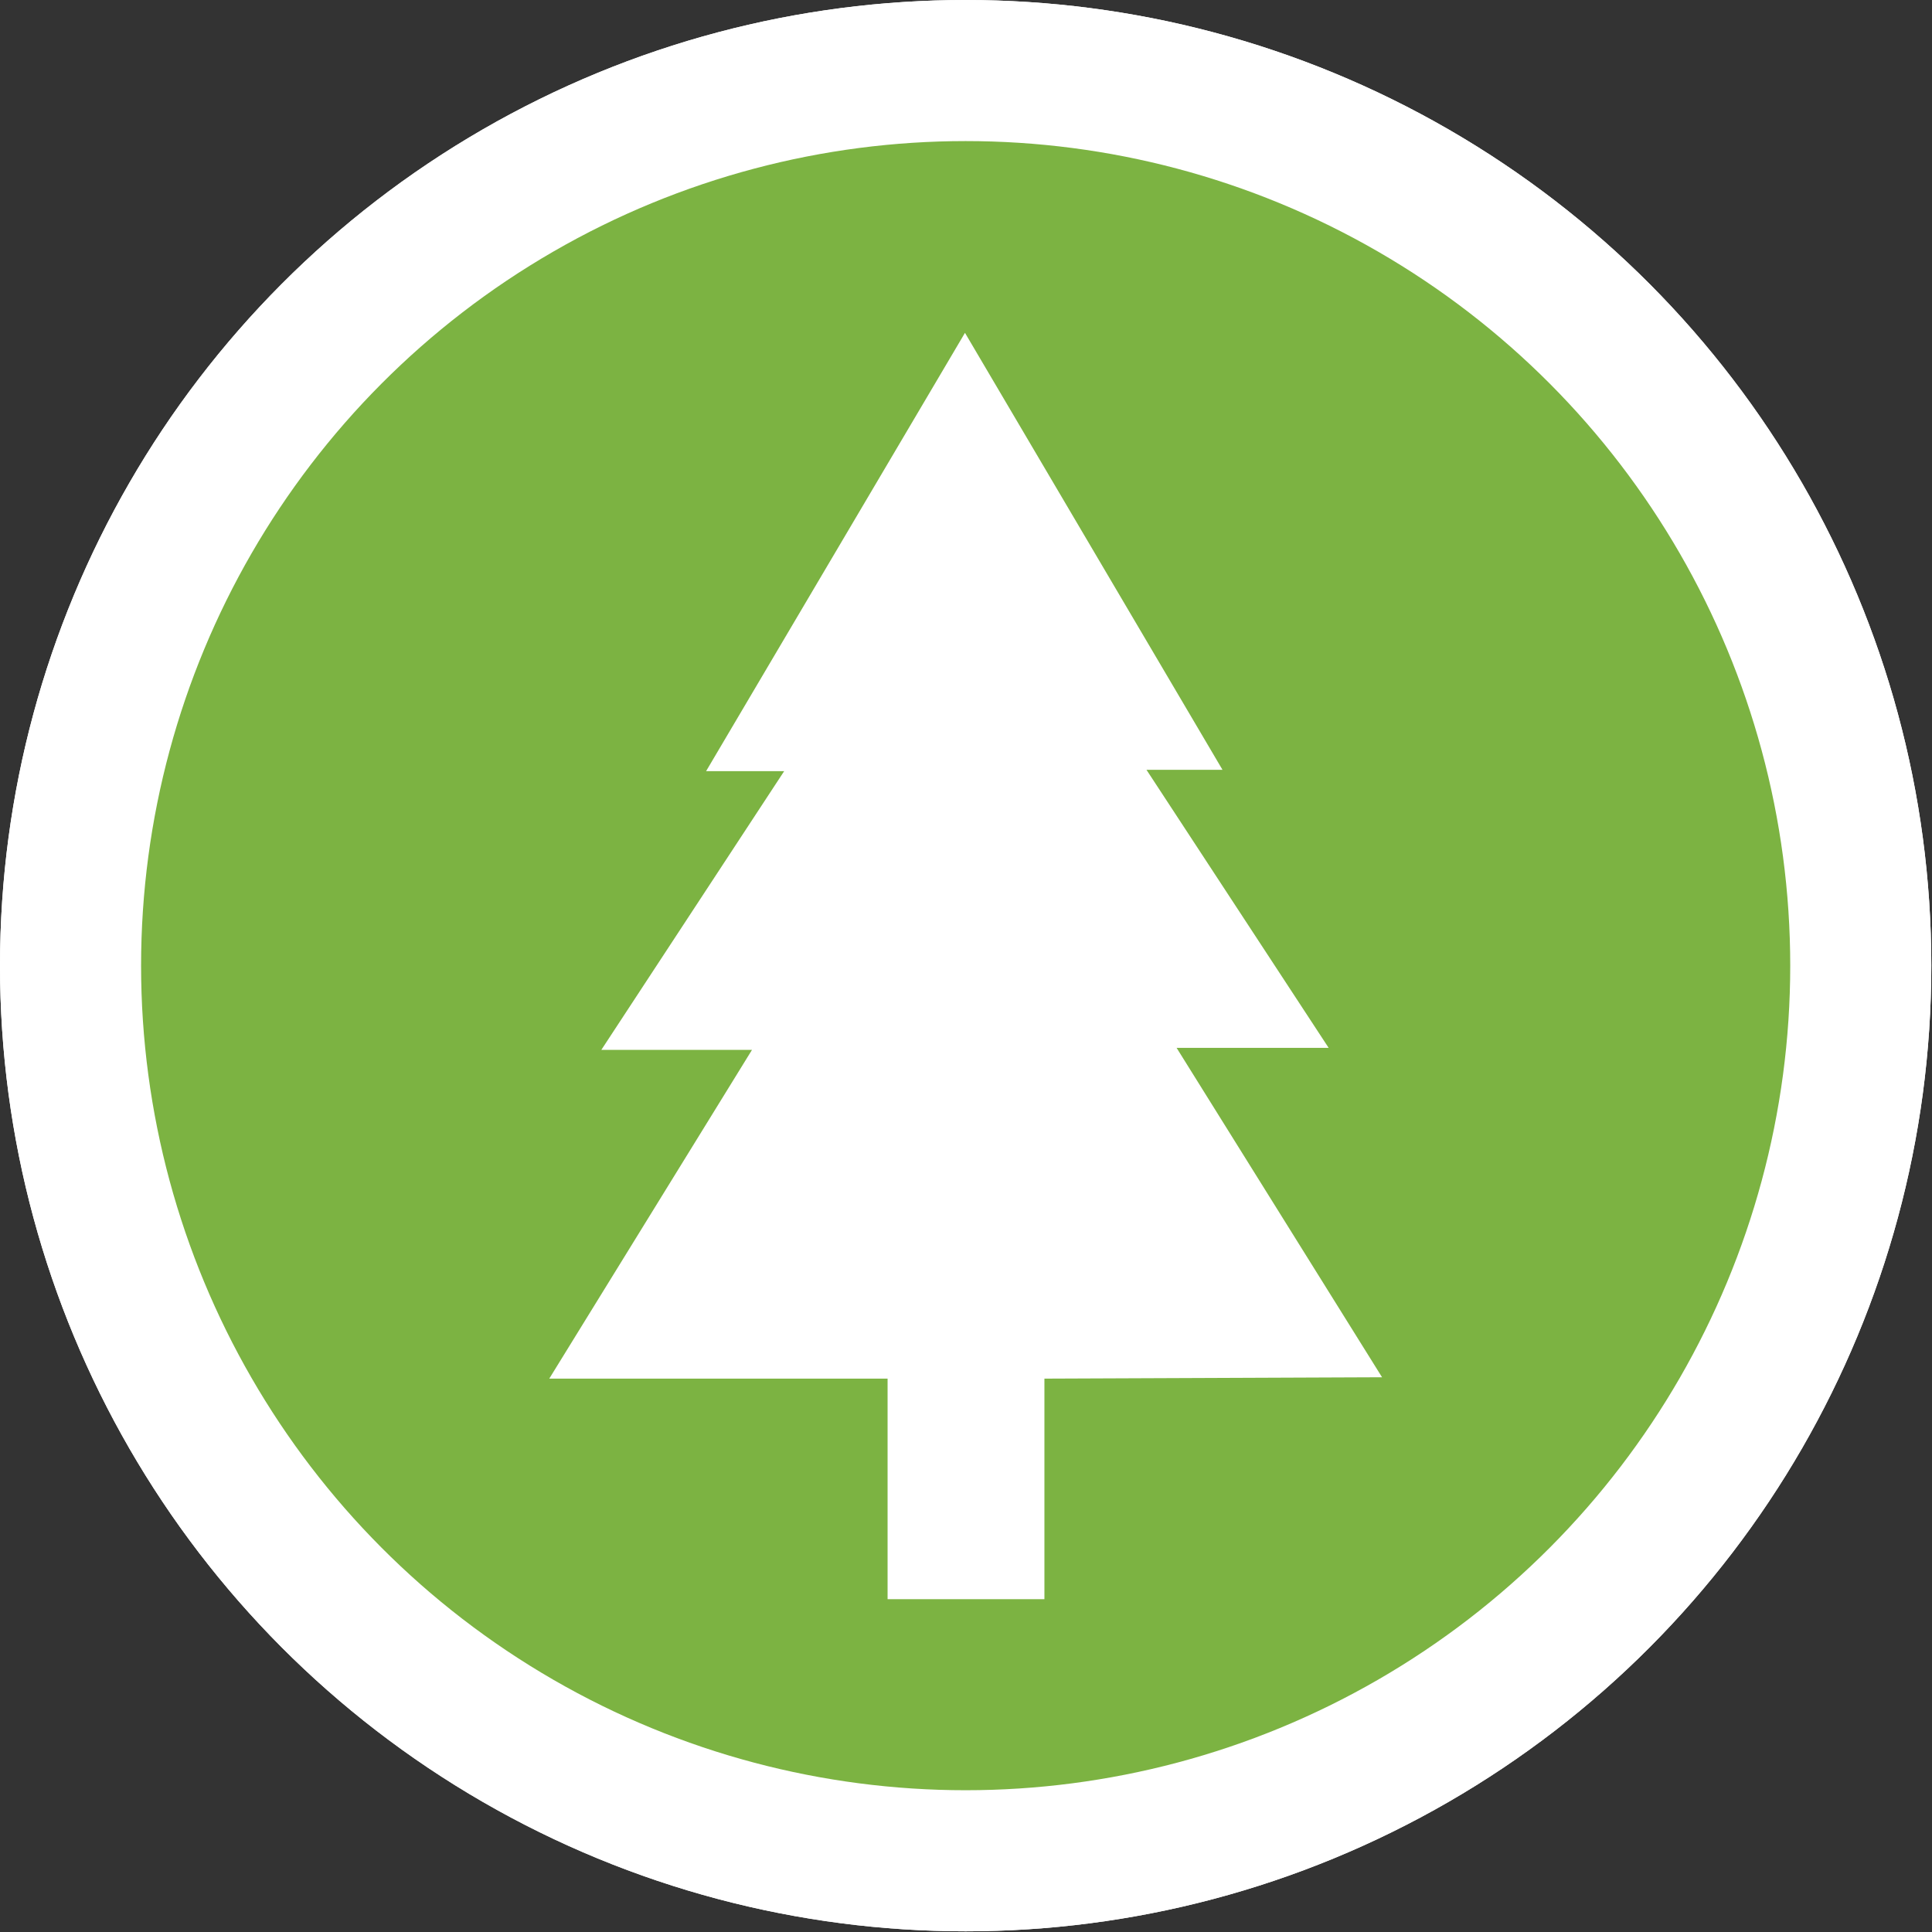
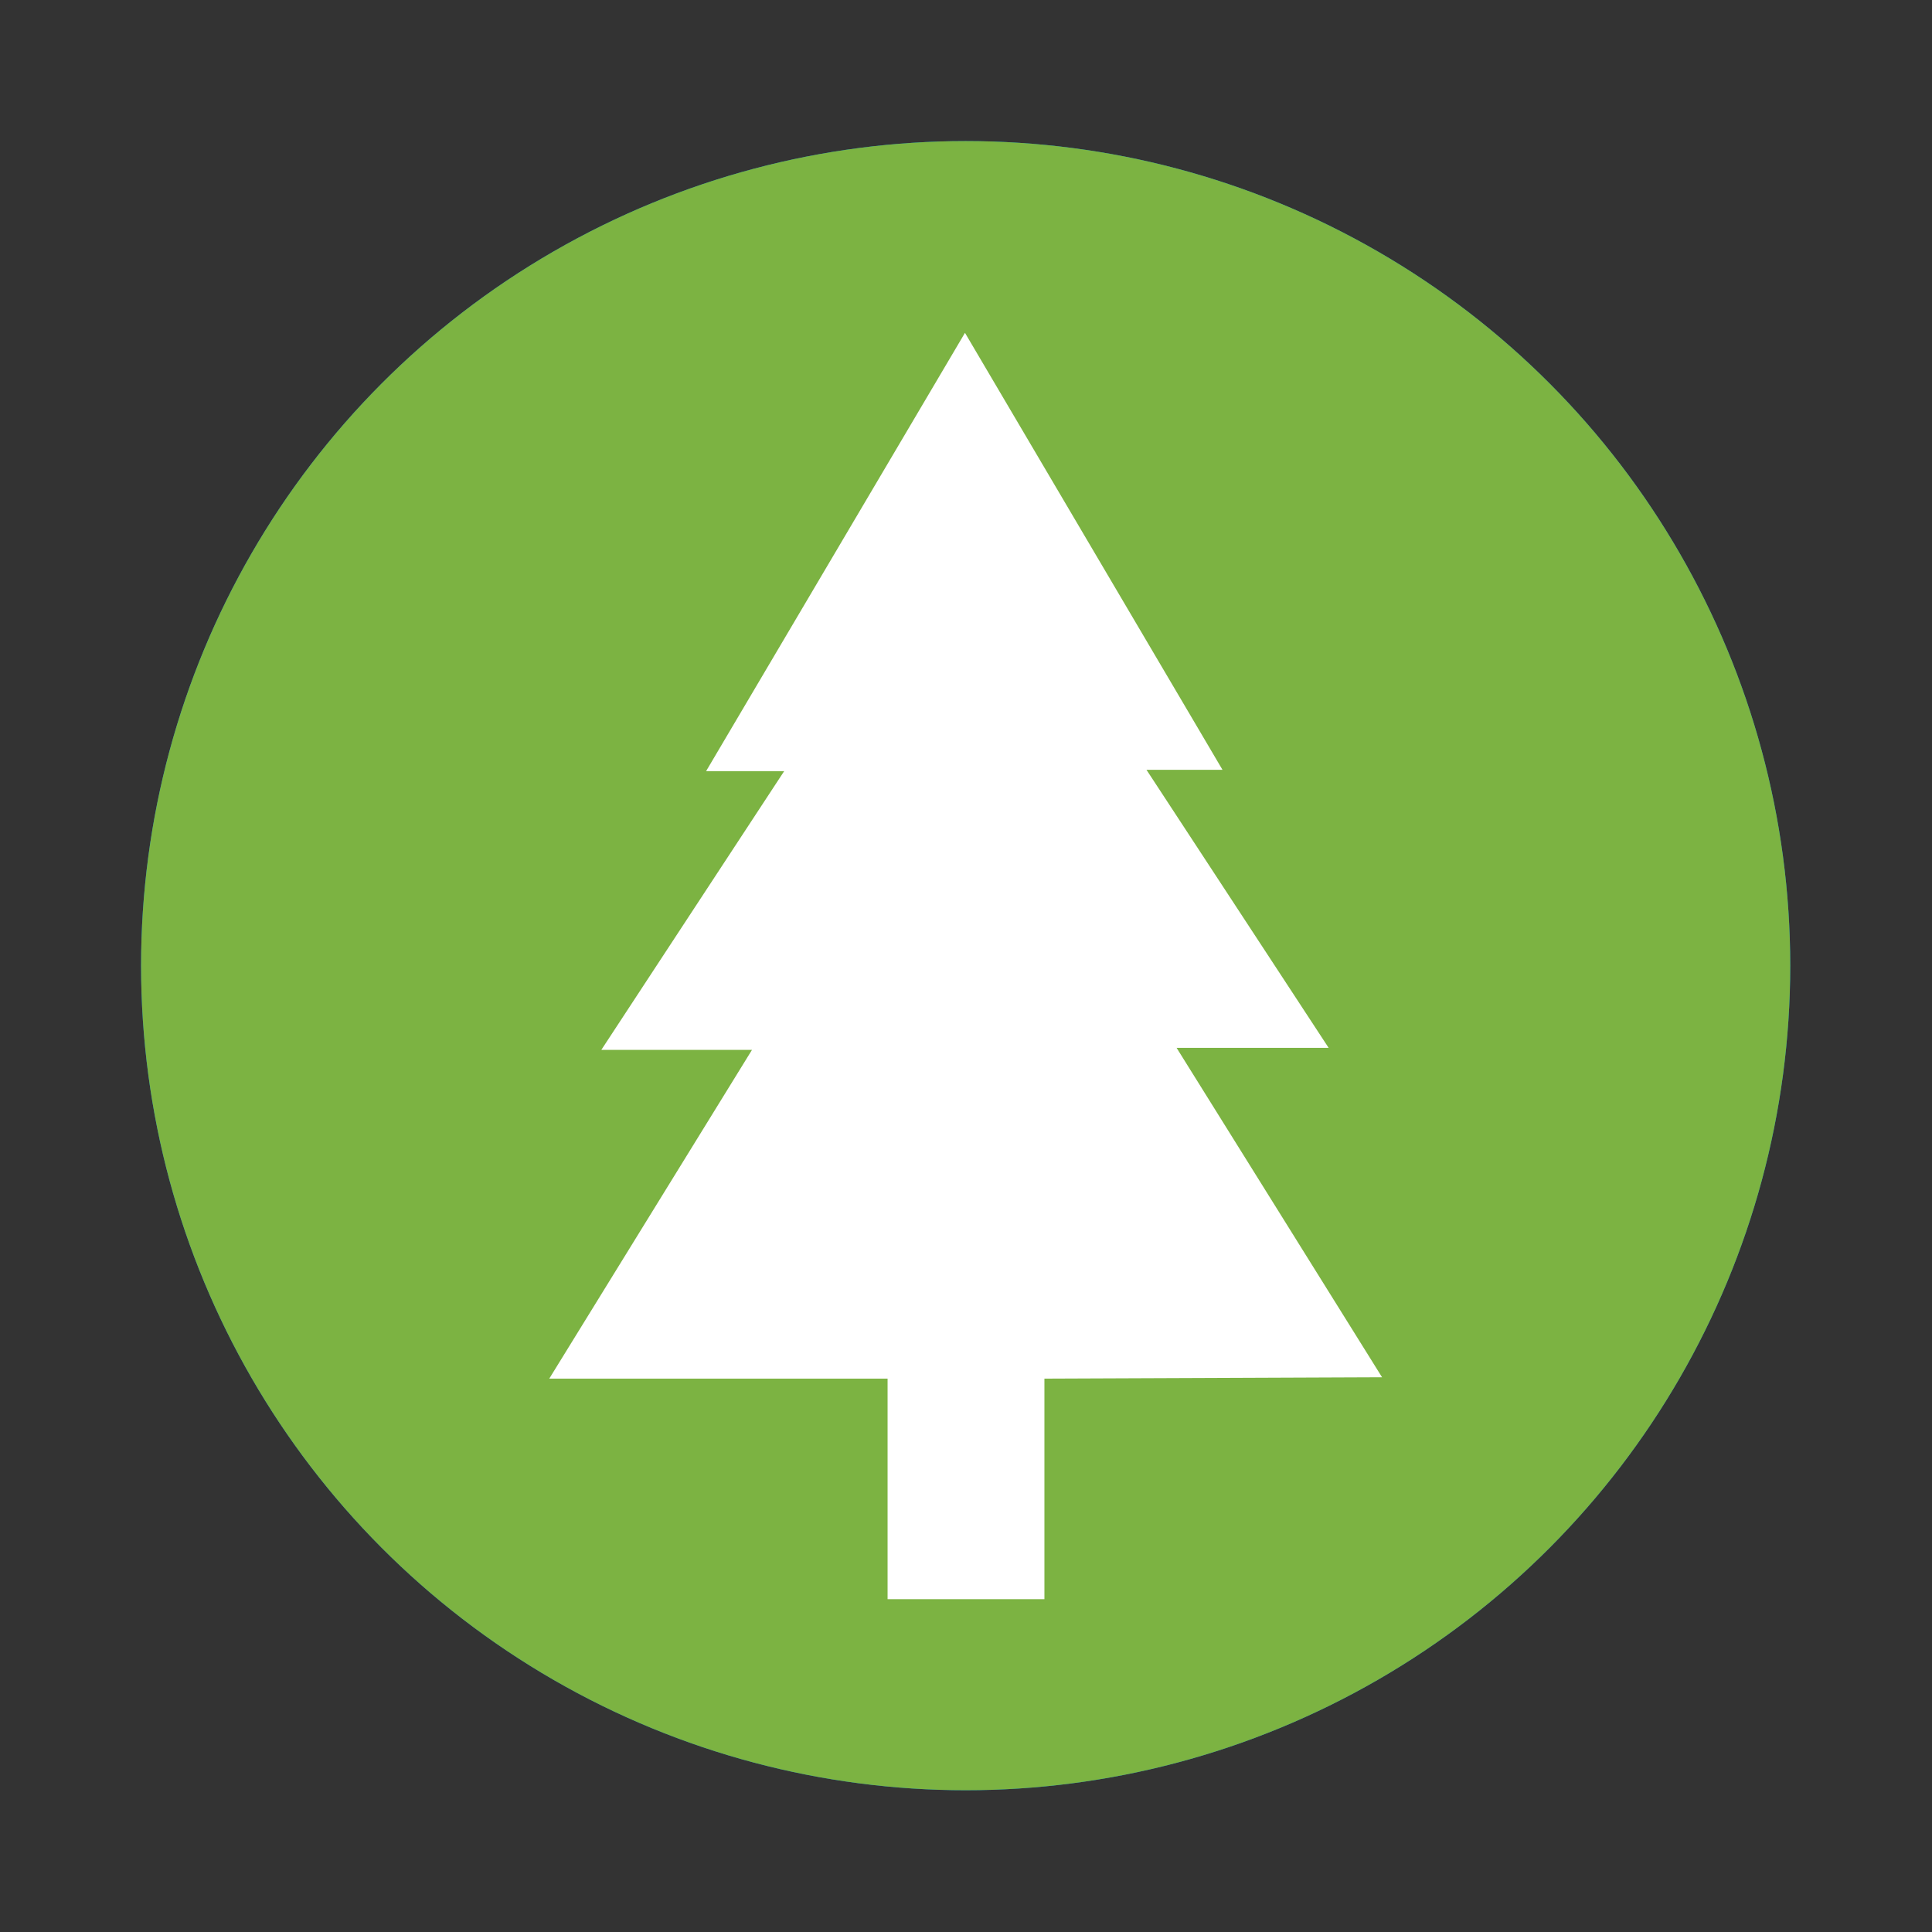
<svg xmlns="http://www.w3.org/2000/svg" id="Layer_1" data-name="Layer 1" viewBox="0 0 28.21 28.21">
  <rect x="0" y="0" width="28.21" height="28.21" fill="#333333" stroke="none" />
  <defs>
    <style>      .cls-1 {        fill: #7cb342;      }      .cls-1, .cls-2, .cls-3 {        stroke-width: 0px;      }      .cls-2 {        fill: #0288d1;      }      .cls-3 {        fill: #fff;      }    </style>
  </defs>
  <g>
-     <circle class="cls-3" cx="14.1" cy="14.1" r="14.1" />
    <circle class="cls-2" cx="14.1" cy="14.1" r="12.04" />
-     <path class="cls-3" d="M6.03,8.36c-.28-.32-.78-.39-1.11-.12-.02.02-.05.04-.07.06-.25.26-.3.67-.12.99.11.17.84,1.28,2.28,1.51,1.55.25,2.64-.71,2.77-.83.18.16.94.82,2.11.83,1.21.01,1.99-.68,2.16-.83.19.16,1.02.86,2.28.81,1.11-.04,1.85-.63,2.05-.81.12.1,1.5,1.2,3.18.7,1.13-.33,1.73-1.19,1.89-1.44.19-.33.13-.76-.15-1.02-.07-.06-.14-.11-.22-.15-.33-.15-.71-.02-.93.27-.41.53-1.04.84-1.7.81-.8-.04-1.31-.57-1.46-.75-.04-.05-.1-.1-.15-.14-.12-.08-.31-.18-.57-.17-.19,0-.35.08-.45.15-.08.05-.15.13-.21.2-.37.51-.97.79-1.58.74-.64-.05-1.06-.45-1.24-.68-.17-.21-.42-.36-.69-.39-.03,0-.06,0-.09,0-.12,0-.23.02-.32.05-.17.05-.31.16-.43.29-.19.22-.7.69-1.47.66-.7-.03-1.16-.46-1.33-.66-.13-.15-.3-.27-.49-.32-.08-.02-.16-.03-.25-.03-.15,0-.28.04-.38.08-.13.06-.24.15-.33.25-.18.2-.72.69-1.53.67-.74-.02-1.24-.45-1.47-.72Z" />
-     <path class="cls-3" d="M6.03,13.04c-.28-.32-.78-.39-1.11-.12-.02.02-.05.04-.07.06-.25.26-.3.67-.12.99.11.17.84,1.28,2.28,1.51,1.55.25,2.64-.71,2.77-.83.18.16.94.82,2.11.83,1.21.01,1.99-.68,2.16-.83.19.16,1.02.86,2.28.81,1.11-.04,1.85-.63,2.05-.81.12.1,1.5,1.2,3.18.7,1.13-.33,1.73-1.19,1.89-1.44.19-.33.13-.76-.15-1.02-.07-.06-.14-.11-.22-.15-.33-.15-.71-.02-.93.27-.41.53-1.04.84-1.7.81-.8-.04-1.31-.57-1.46-.75-.04-.05-.1-.1-.15-.14-.12-.08-.31-.18-.57-.17-.19,0-.35.08-.45.15-.08.05-.15.13-.21.2-.37.51-.97.79-1.58.74-.64-.05-1.06-.45-1.24-.68-.17-.21-.42-.36-.69-.39-.03,0-.06,0-.09,0-.12,0-.23.02-.32.05-.17.05-.31.16-.43.29-.19.22-.7.69-1.47.66-.7-.03-1.16-.46-1.33-.66-.13-.15-.3-.27-.49-.32-.08-.02-.16-.03-.25-.03-.15,0-.28.04-.38.08-.13.06-.24.15-.33.25-.18.2-.72.69-1.53.67-.74-.02-1.24-.45-1.47-.72Z" />
-     <path class="cls-3" d="M6.03,17.73c-.28-.32-.78-.39-1.11-.12-.02.02-.05.04-.07.06-.25.26-.3.67-.12.99.11.17.84,1.28,2.28,1.51,1.55.25,2.64-.71,2.77-.83.18.16.94.82,2.11.83,1.21.01,1.99-.68,2.16-.83.19.16,1.02.86,2.28.81,1.11-.04,1.85-.63,2.05-.81.12.1,1.5,1.2,3.18.7,1.13-.33,1.73-1.19,1.89-1.44.19-.33.13-.76-.15-1.02-.07-.06-.14-.11-.22-.15-.33-.15-.71-.02-.93.27-.41.53-1.04.84-1.7.81-.8-.04-1.31-.57-1.46-.75-.04-.05-.1-.1-.15-.14-.12-.08-.31-.18-.57-.17-.19,0-.35.08-.45.15-.08.05-.15.13-.21.2-.37.51-.97.79-1.58.74-.64-.05-1.06-.45-1.24-.68-.17-.21-.42-.36-.69-.39-.03,0-.06,0-.09,0-.12,0-.23.02-.32.05-.17.05-.31.16-.43.29-.19.22-.7.69-1.47.66-.7-.03-1.16-.46-1.33-.66-.13-.15-.3-.27-.49-.32-.08-.02-.16-.03-.25-.03-.15,0-.28.04-.38.08-.13.06-.24.15-.33.25-.18.2-.72.69-1.53.67-.74-.02-1.24-.45-1.47-.72Z" />
  </g>
  <g>
-     <circle class="cls-3" cx="14.1" cy="14.1" r="14.1" />
    <circle class="cls-1" cx="14.1" cy="14.1" r="12.04" />
    <polygon class="cls-3" points="15.25 20.13 15.25 23.35 12.96 23.35 12.96 20.13 8.02 20.13 10.98 15.33 8.78 15.33 11.45 11.26 10.31 11.26 14.09 4.86 17.85 11.24 16.74 11.24 19.4 15.3 17.18 15.3 20.18 20.11 15.25 20.13" />
  </g>
</svg>